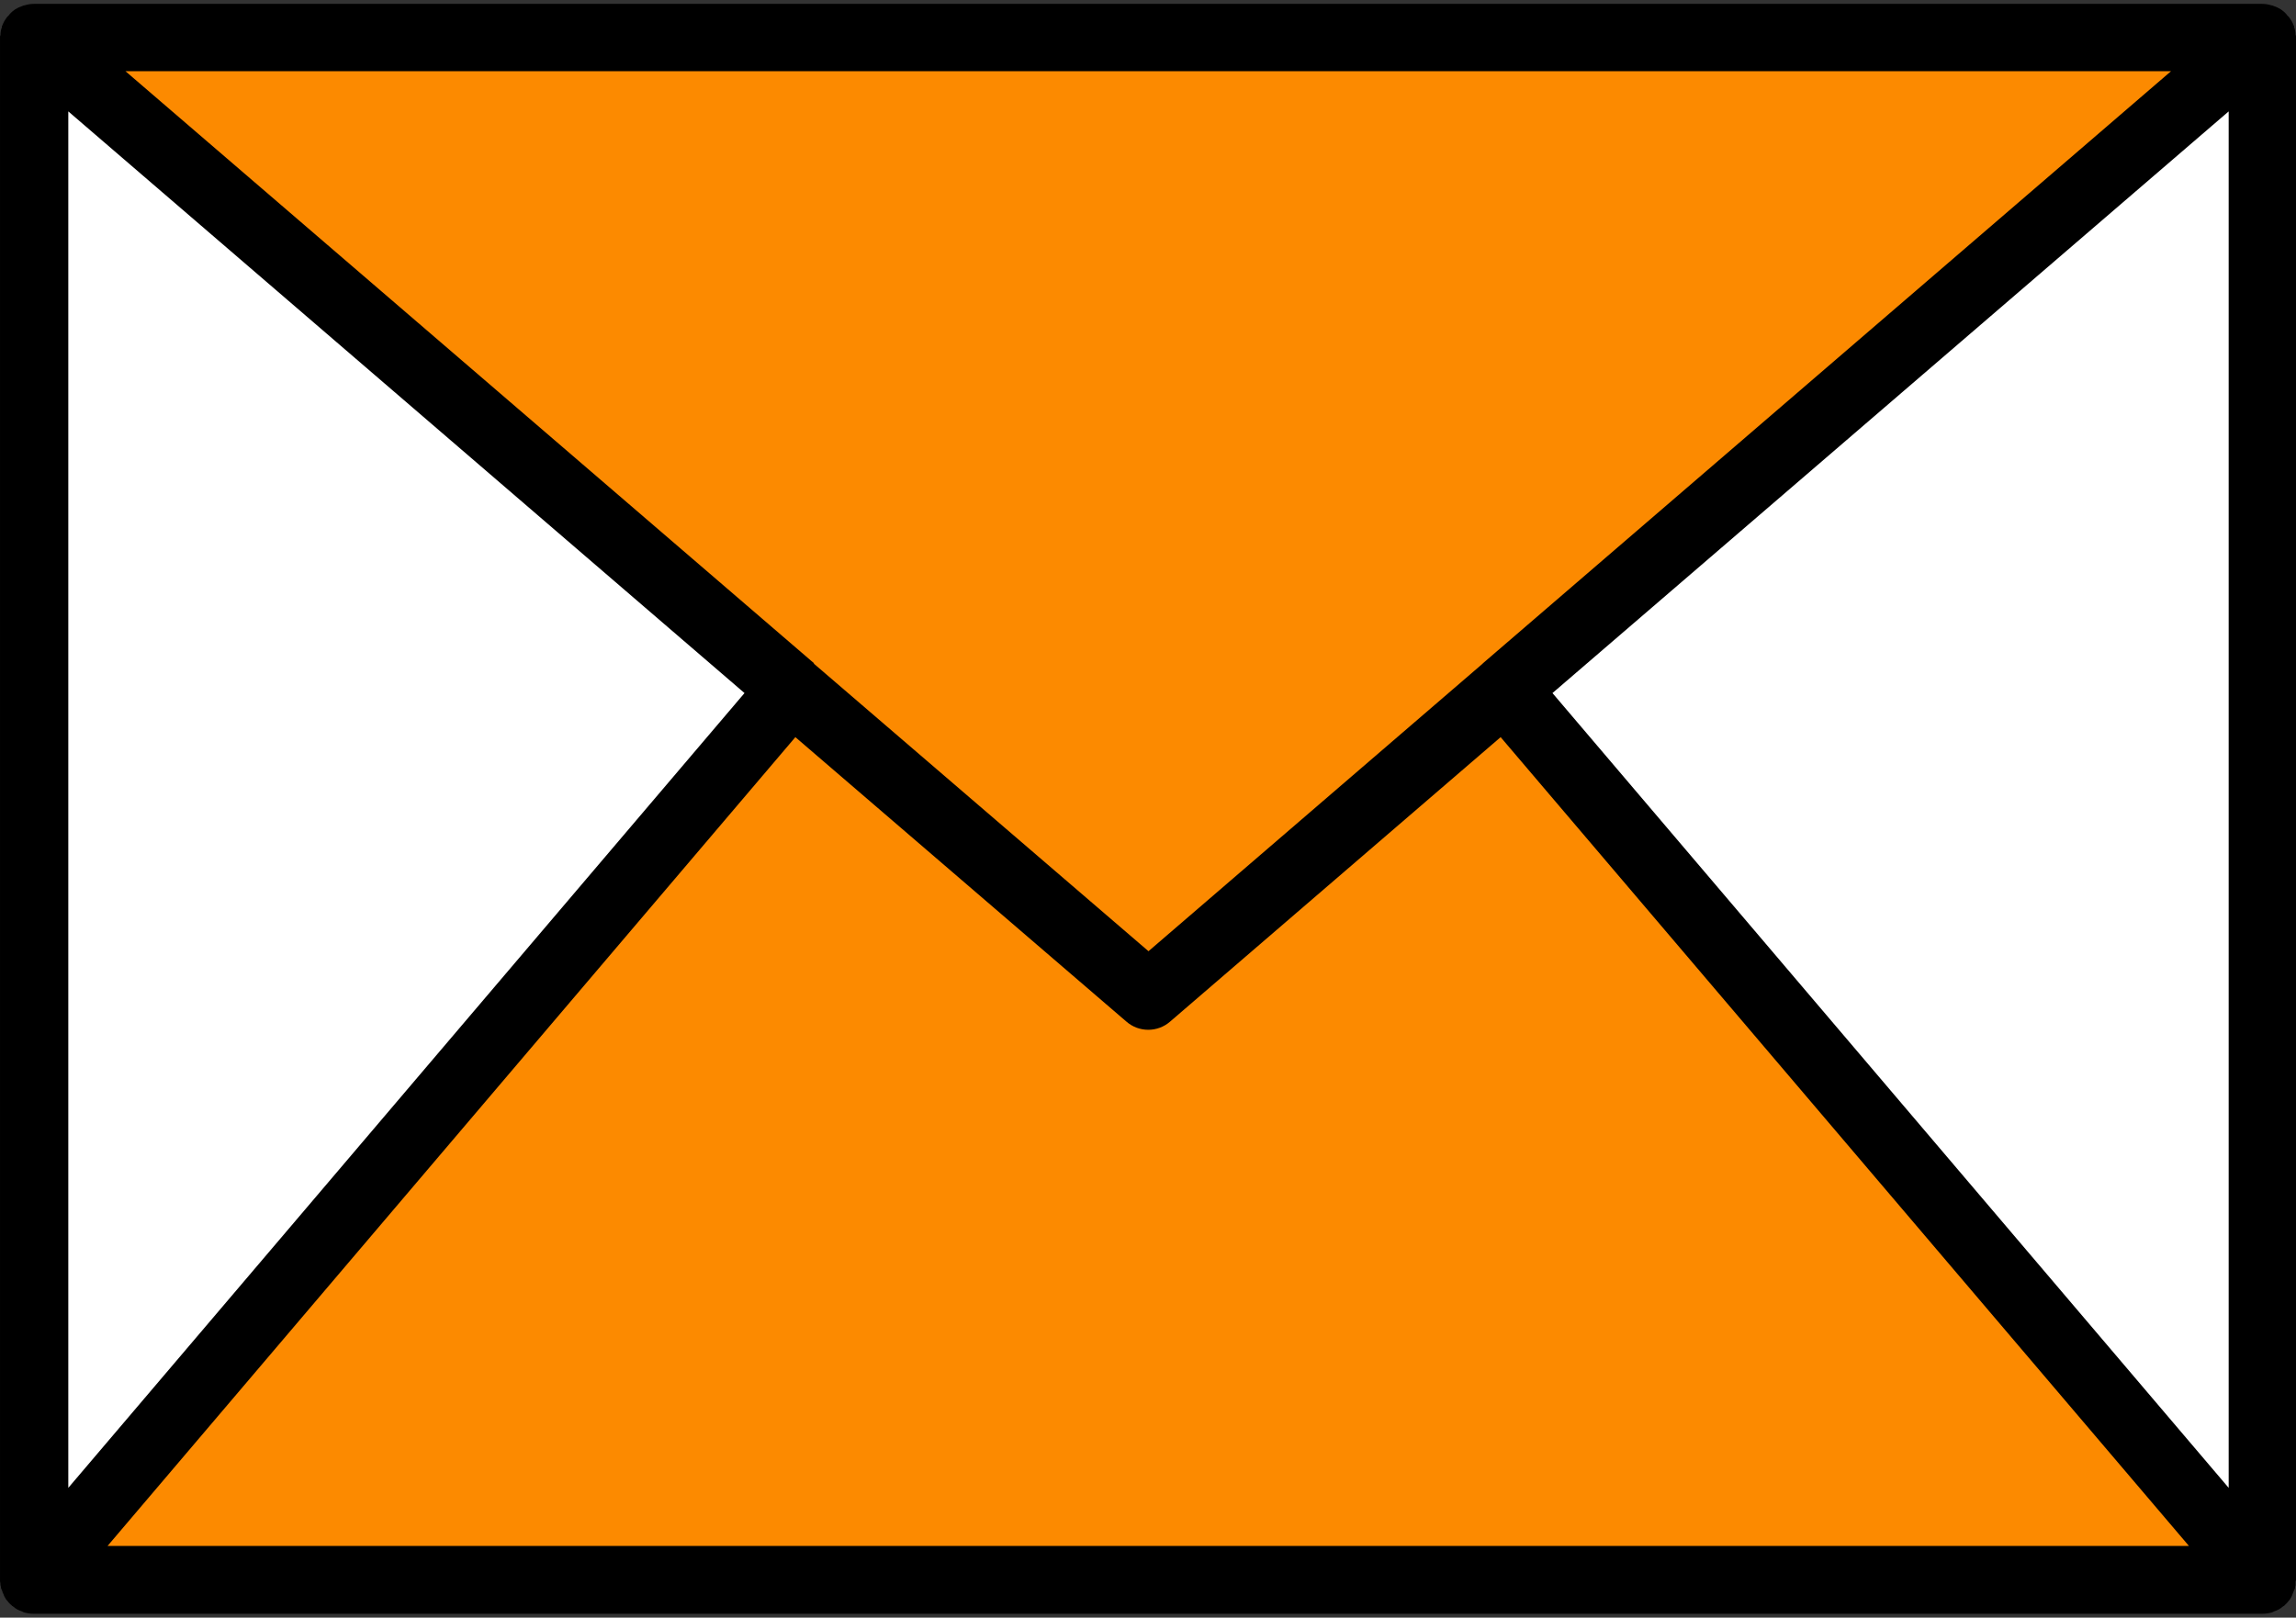
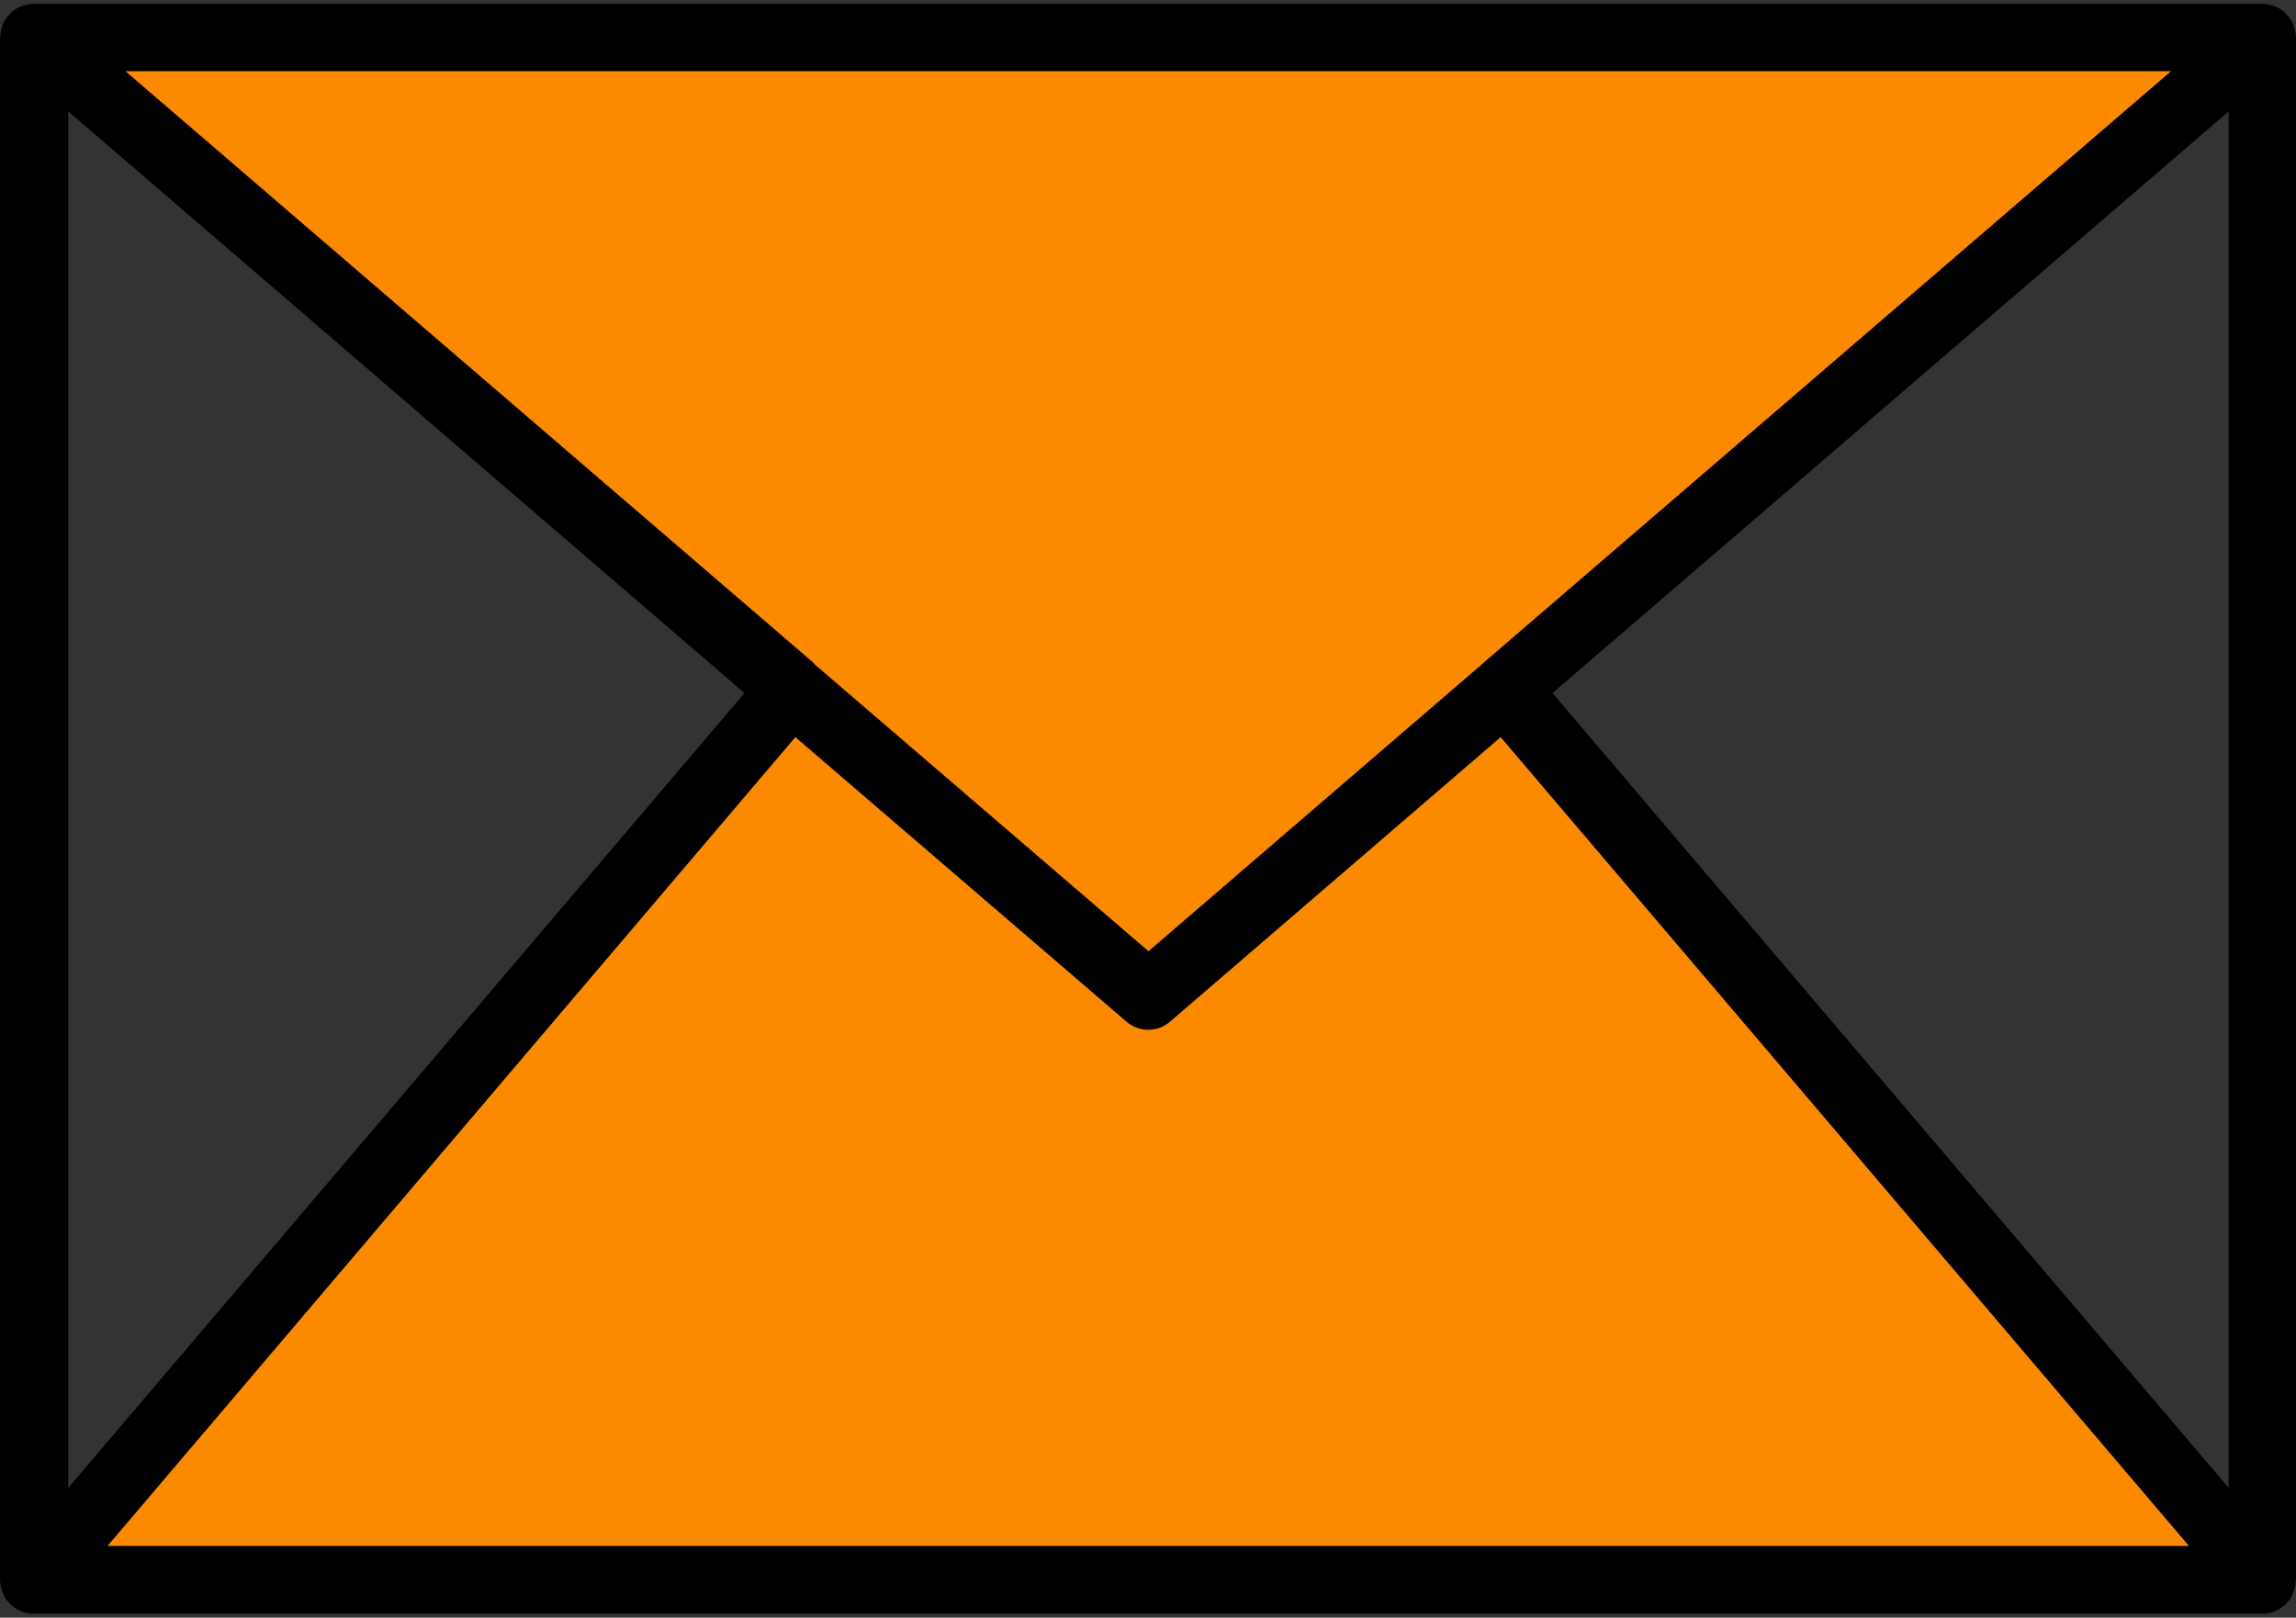
<svg xmlns="http://www.w3.org/2000/svg" version="1.2" viewBox="0 0 474 334" width="474" height="334">
  <rect x="0" y="0" width="474" height="334" fill="#333333" stroke="none" />
  <title>read-email-1-svg</title>
  <style>
		.s0 { fill: #ffffff } 
		.s1 { fill: #fc8a00 } 
		.s2 { fill: #000000 } 
	</style>
-   <path id="Layer" class="s0" d="m7 7.8h460v318.4h-460z" />
  <path id="Layer" class="s1" d="m467 326.2h-460l230-270.3z" />
  <path id="Layer" class="s1" d="m7 7.8l230 197.9 230-197.9z" />
  <path id="Layer" fill-rule="evenodd" class="s2" d="m474 326.2q0 0.2-0.1 0.3 0 0.4 0 0.8-0.1 0.3-0.1 0.6-0.1 0.3-0.3 0.7-0.1 0.3-0.2 0.5-0.1 0.4-0.3 0.7-0.2 0.3-0.3 0.5-0.3 0.3-0.5 0.6-0.2 0.2-0.4 0.4c-0.1 0.1-0.2 0.2-0.3 0.3 0 0-0.1 0-0.2 0.1q-0.8 0.7-1.8 1-0.2 0.1-0.4 0.2-1 0.3-2 0.3 0 0-0.1 0h-460q-0.1 0-0.1 0-1 0-2-0.3-0.2-0.1-0.4-0.2-1-0.3-1.8-1c-0.1-0.1-0.1-0.1-0.2-0.1q-0.1-0.2-0.3-0.3-0.2-0.2-0.4-0.4-0.2-0.3-0.5-0.6-0.1-0.2-0.3-0.5-0.2-0.3-0.3-0.7-0.2-0.2-0.2-0.5-0.2-0.4-0.3-0.7 0-0.3-0.1-0.6 0-0.4-0.1-0.8 0-0.1 0-0.3v-318.4c0-0.1 0-0.1 0-0.2 0-0.2 0.1-0.3 0.1-0.4q0-0.9 0.3-1.6c0-0.1 0-0.2 0-0.3 0.1 0 0.1 0 0.1-0.1q0.3-0.8 0.9-1.6 0.1-0.2 0.3-0.3 0.5-0.7 1.2-1.2 0.1 0 0.1-0.1 0.8-0.5 1.7-0.8 0.2-0.1 0.4-0.1 0.9-0.3 1.9-0.3h460q1 0 1.9 0.3 0.2 0 0.4 0.1 0.9 0.3 1.7 0.8 0 0.1 0.1 0.1 0.7 0.5 1.2 1.2 0.2 0.1 0.3 0.3 0.6 0.8 0.9 1.6c0 0.1 0 0.1 0.1 0.1 0 0.1 0 0.2 0 0.3q0.3 0.7 0.3 1.6c0.1 0.1 0.1 0.3 0.1 0.4q0 0.1 0 0.2zm-451.8-7h429.7l-142.1-167-68.2 58.7c-2.6 2.3-6.5 2.3-9.1 0l-68.3-58.7zm131.5-176.1l-139.6-120.1v284.2zm306.4 164.1v-284.2l-139.6 120.1zm-434.2-292.5l142.1 122.2v0.1q0.1 0 0.1 0.1l69 59.3 68.9-59.3q0.1-0.1 0.1-0.1 0 0 0.1-0.1l142-122.2z" />
</svg>